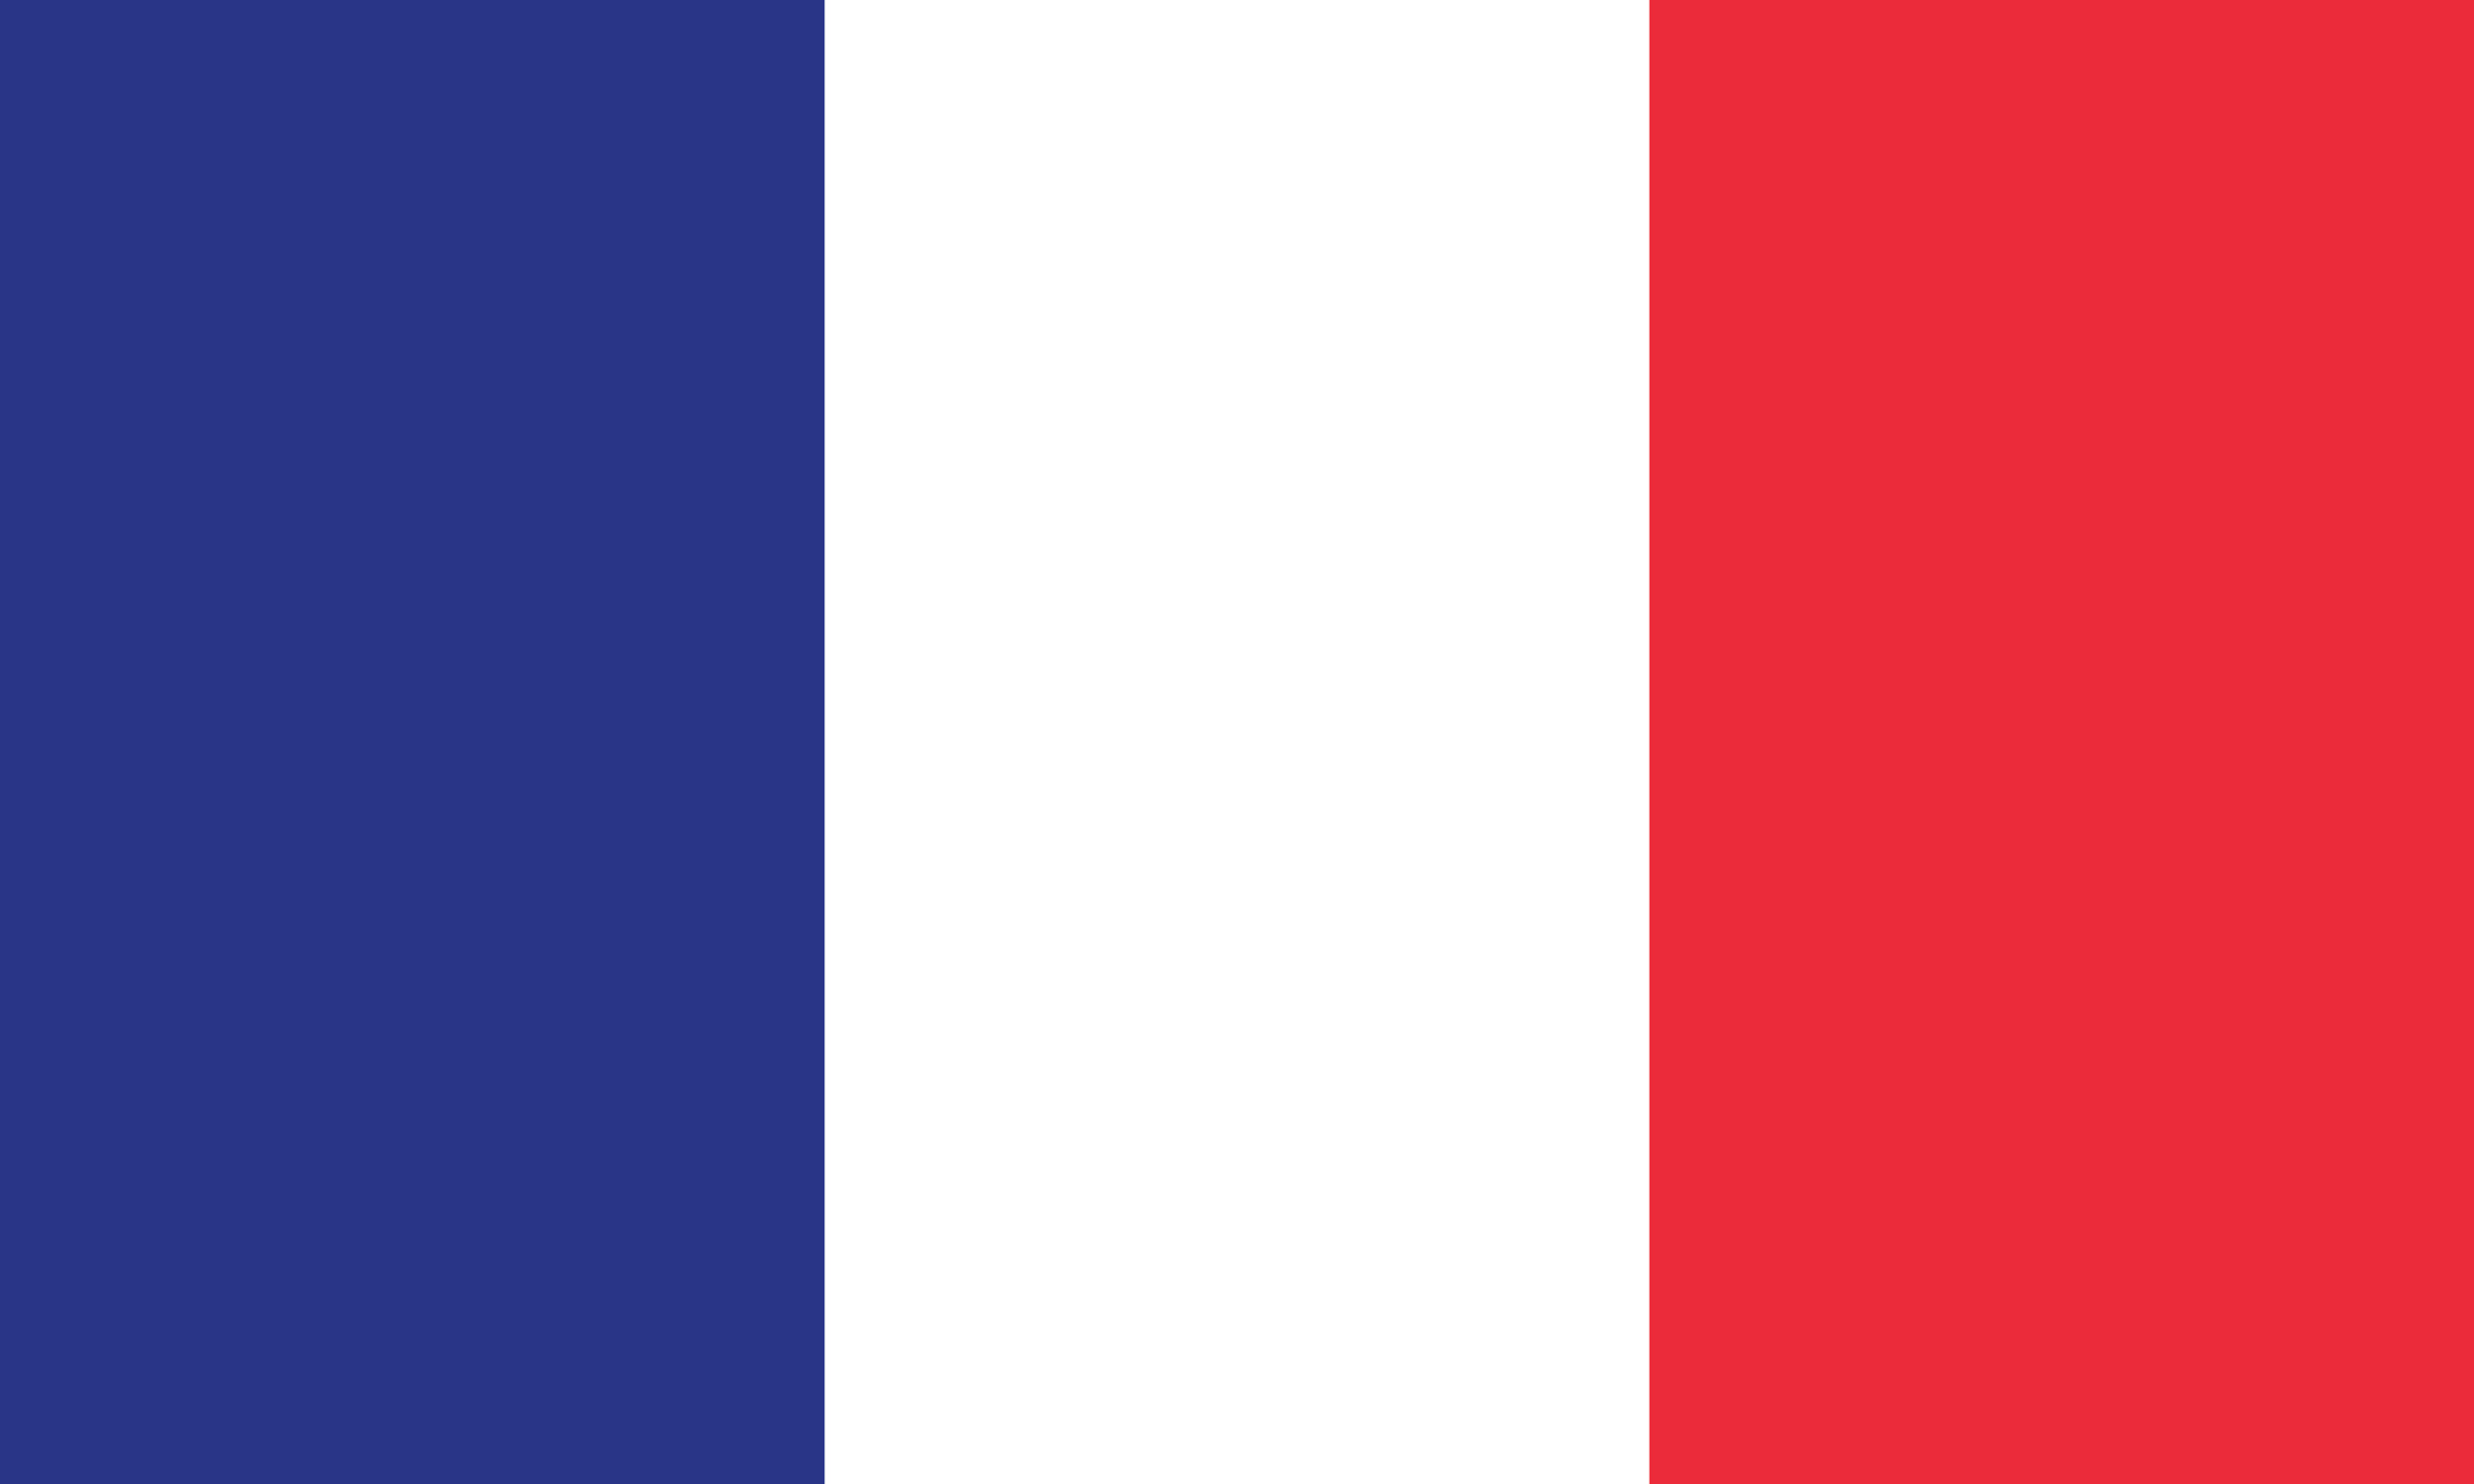
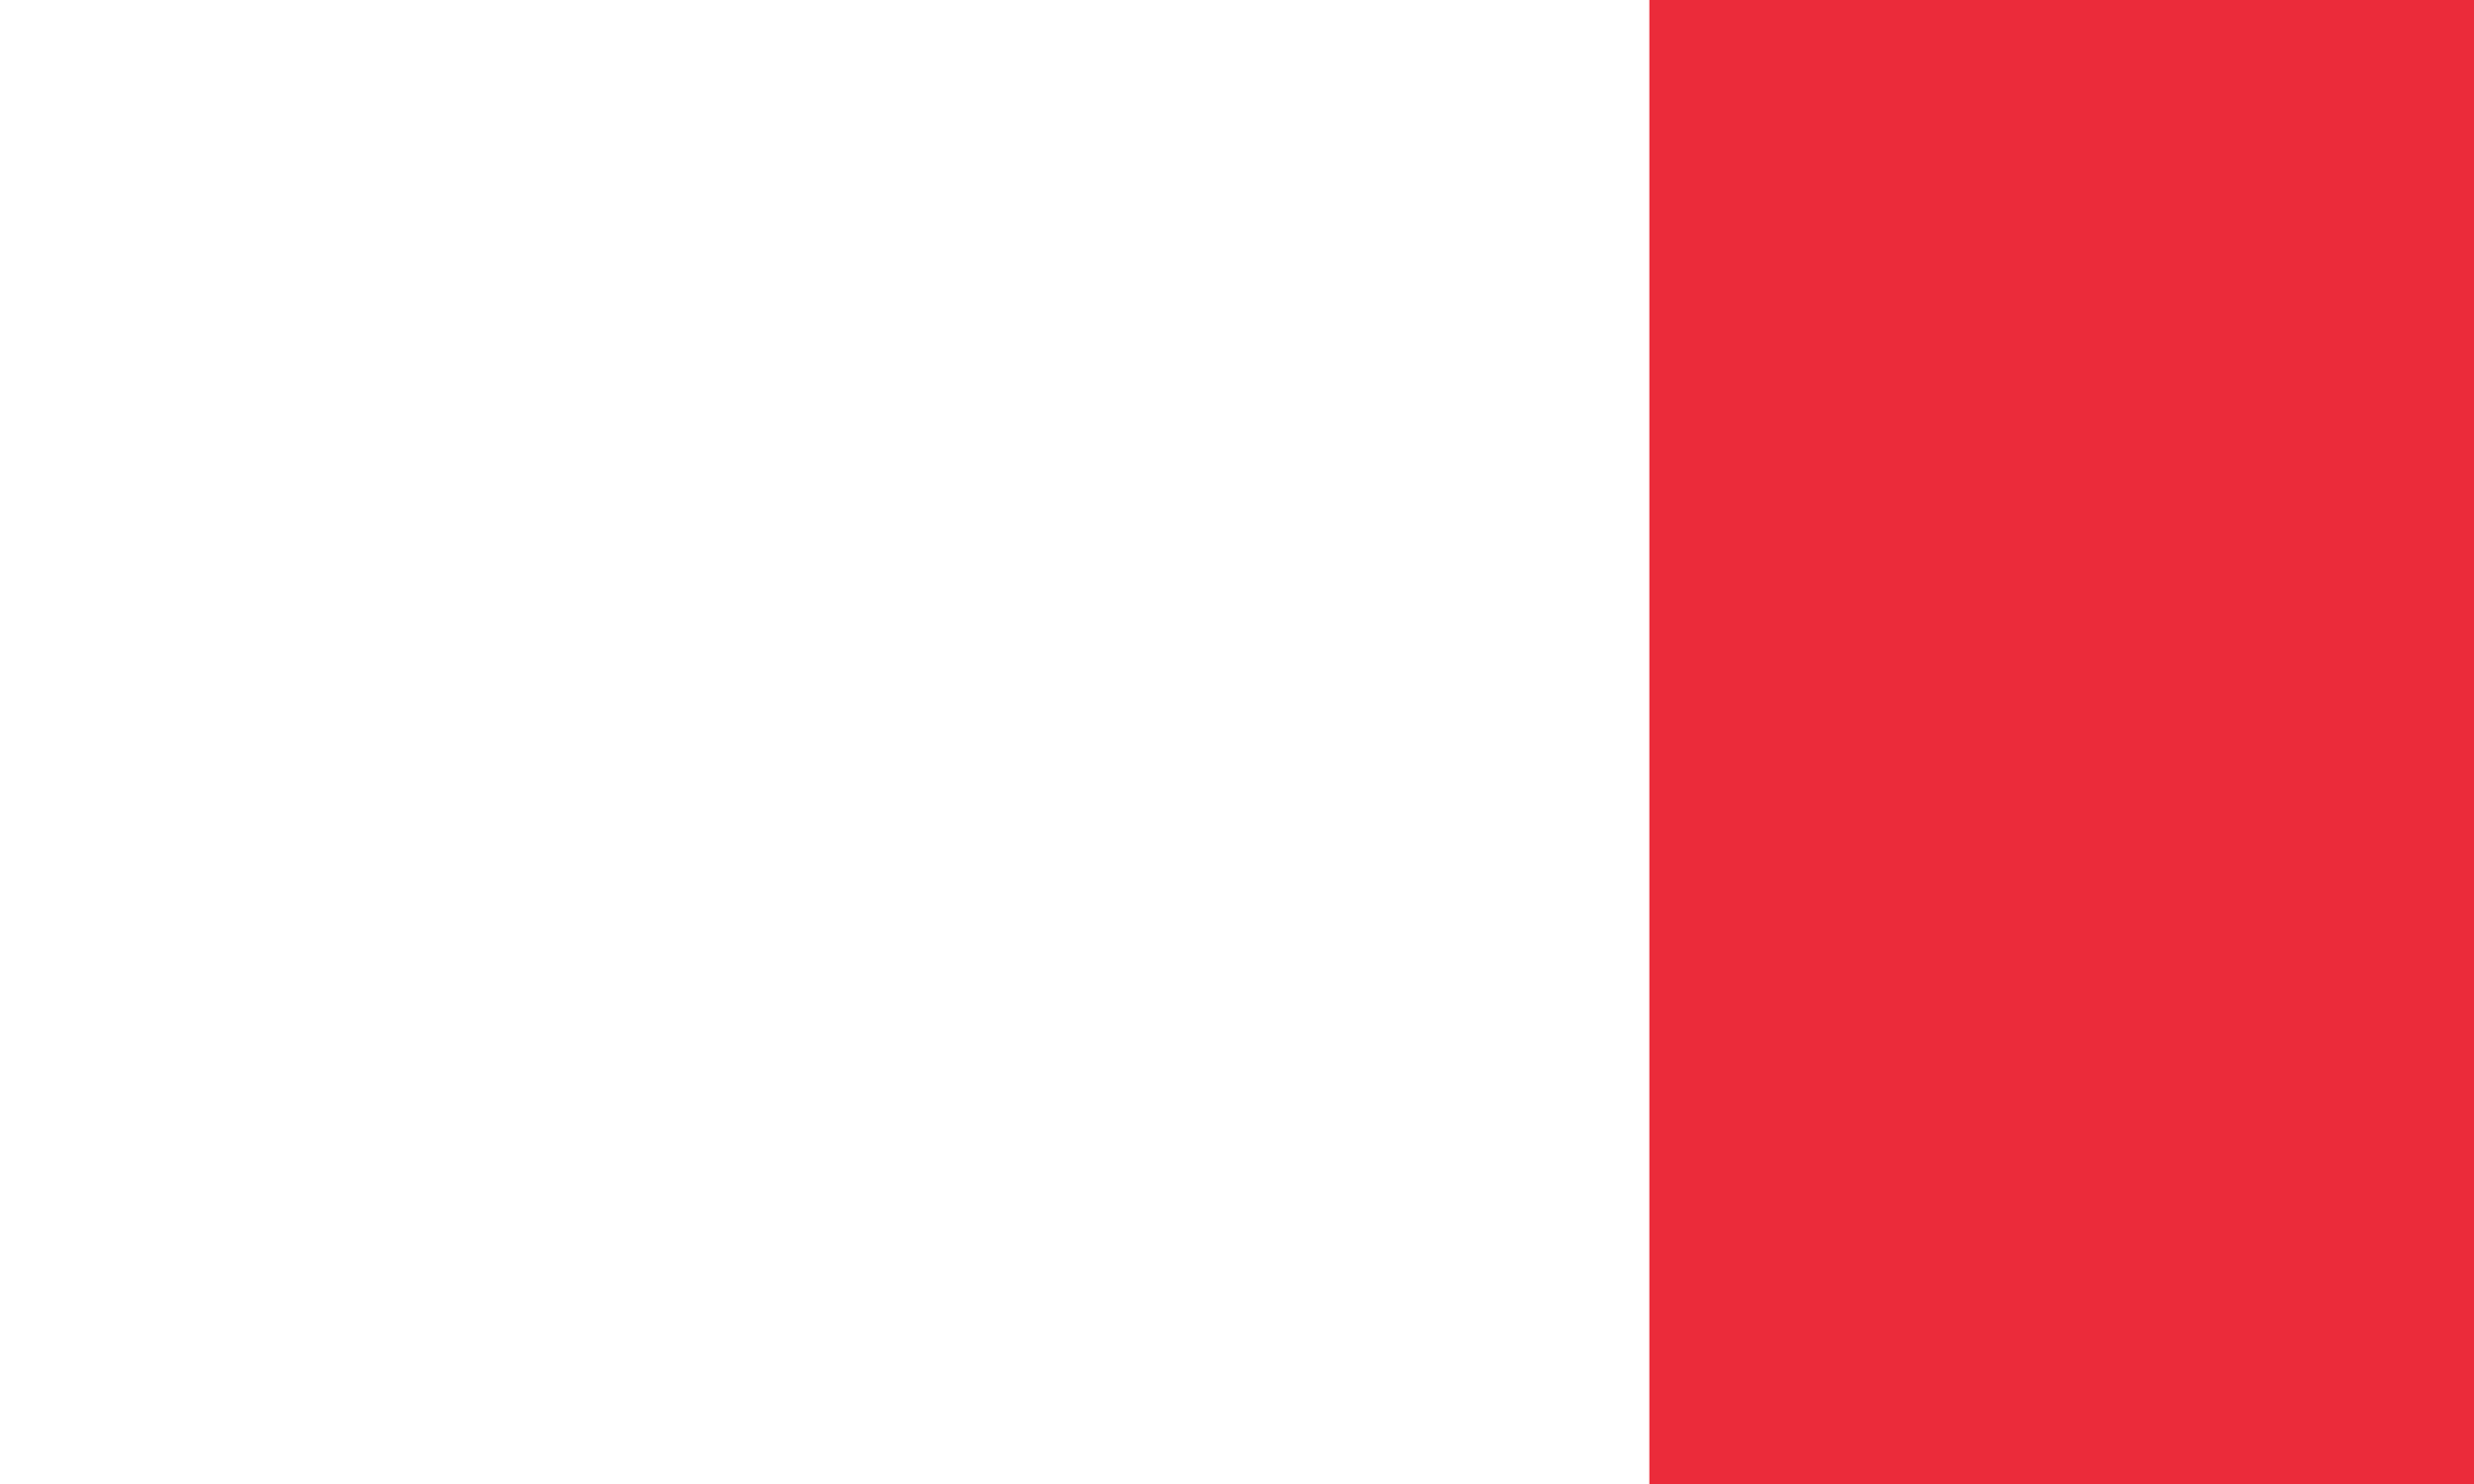
<svg xmlns="http://www.w3.org/2000/svg" id="Layer_1" data-name="Layer 1" viewBox="0 0 1000 600">
  <defs>
    <style>.cls-1{fill:#eb2b3a;}.cls-2{fill:#fff;}.cls-3{fill:#293688;}</style>
  </defs>
  <title>Flag_of_France</title>
  <rect class="cls-1" width="1000" height="600" />
  <rect class="cls-2" width="666.67" height="600" />
-   <rect class="cls-3" width="333.33" height="600" />
</svg>